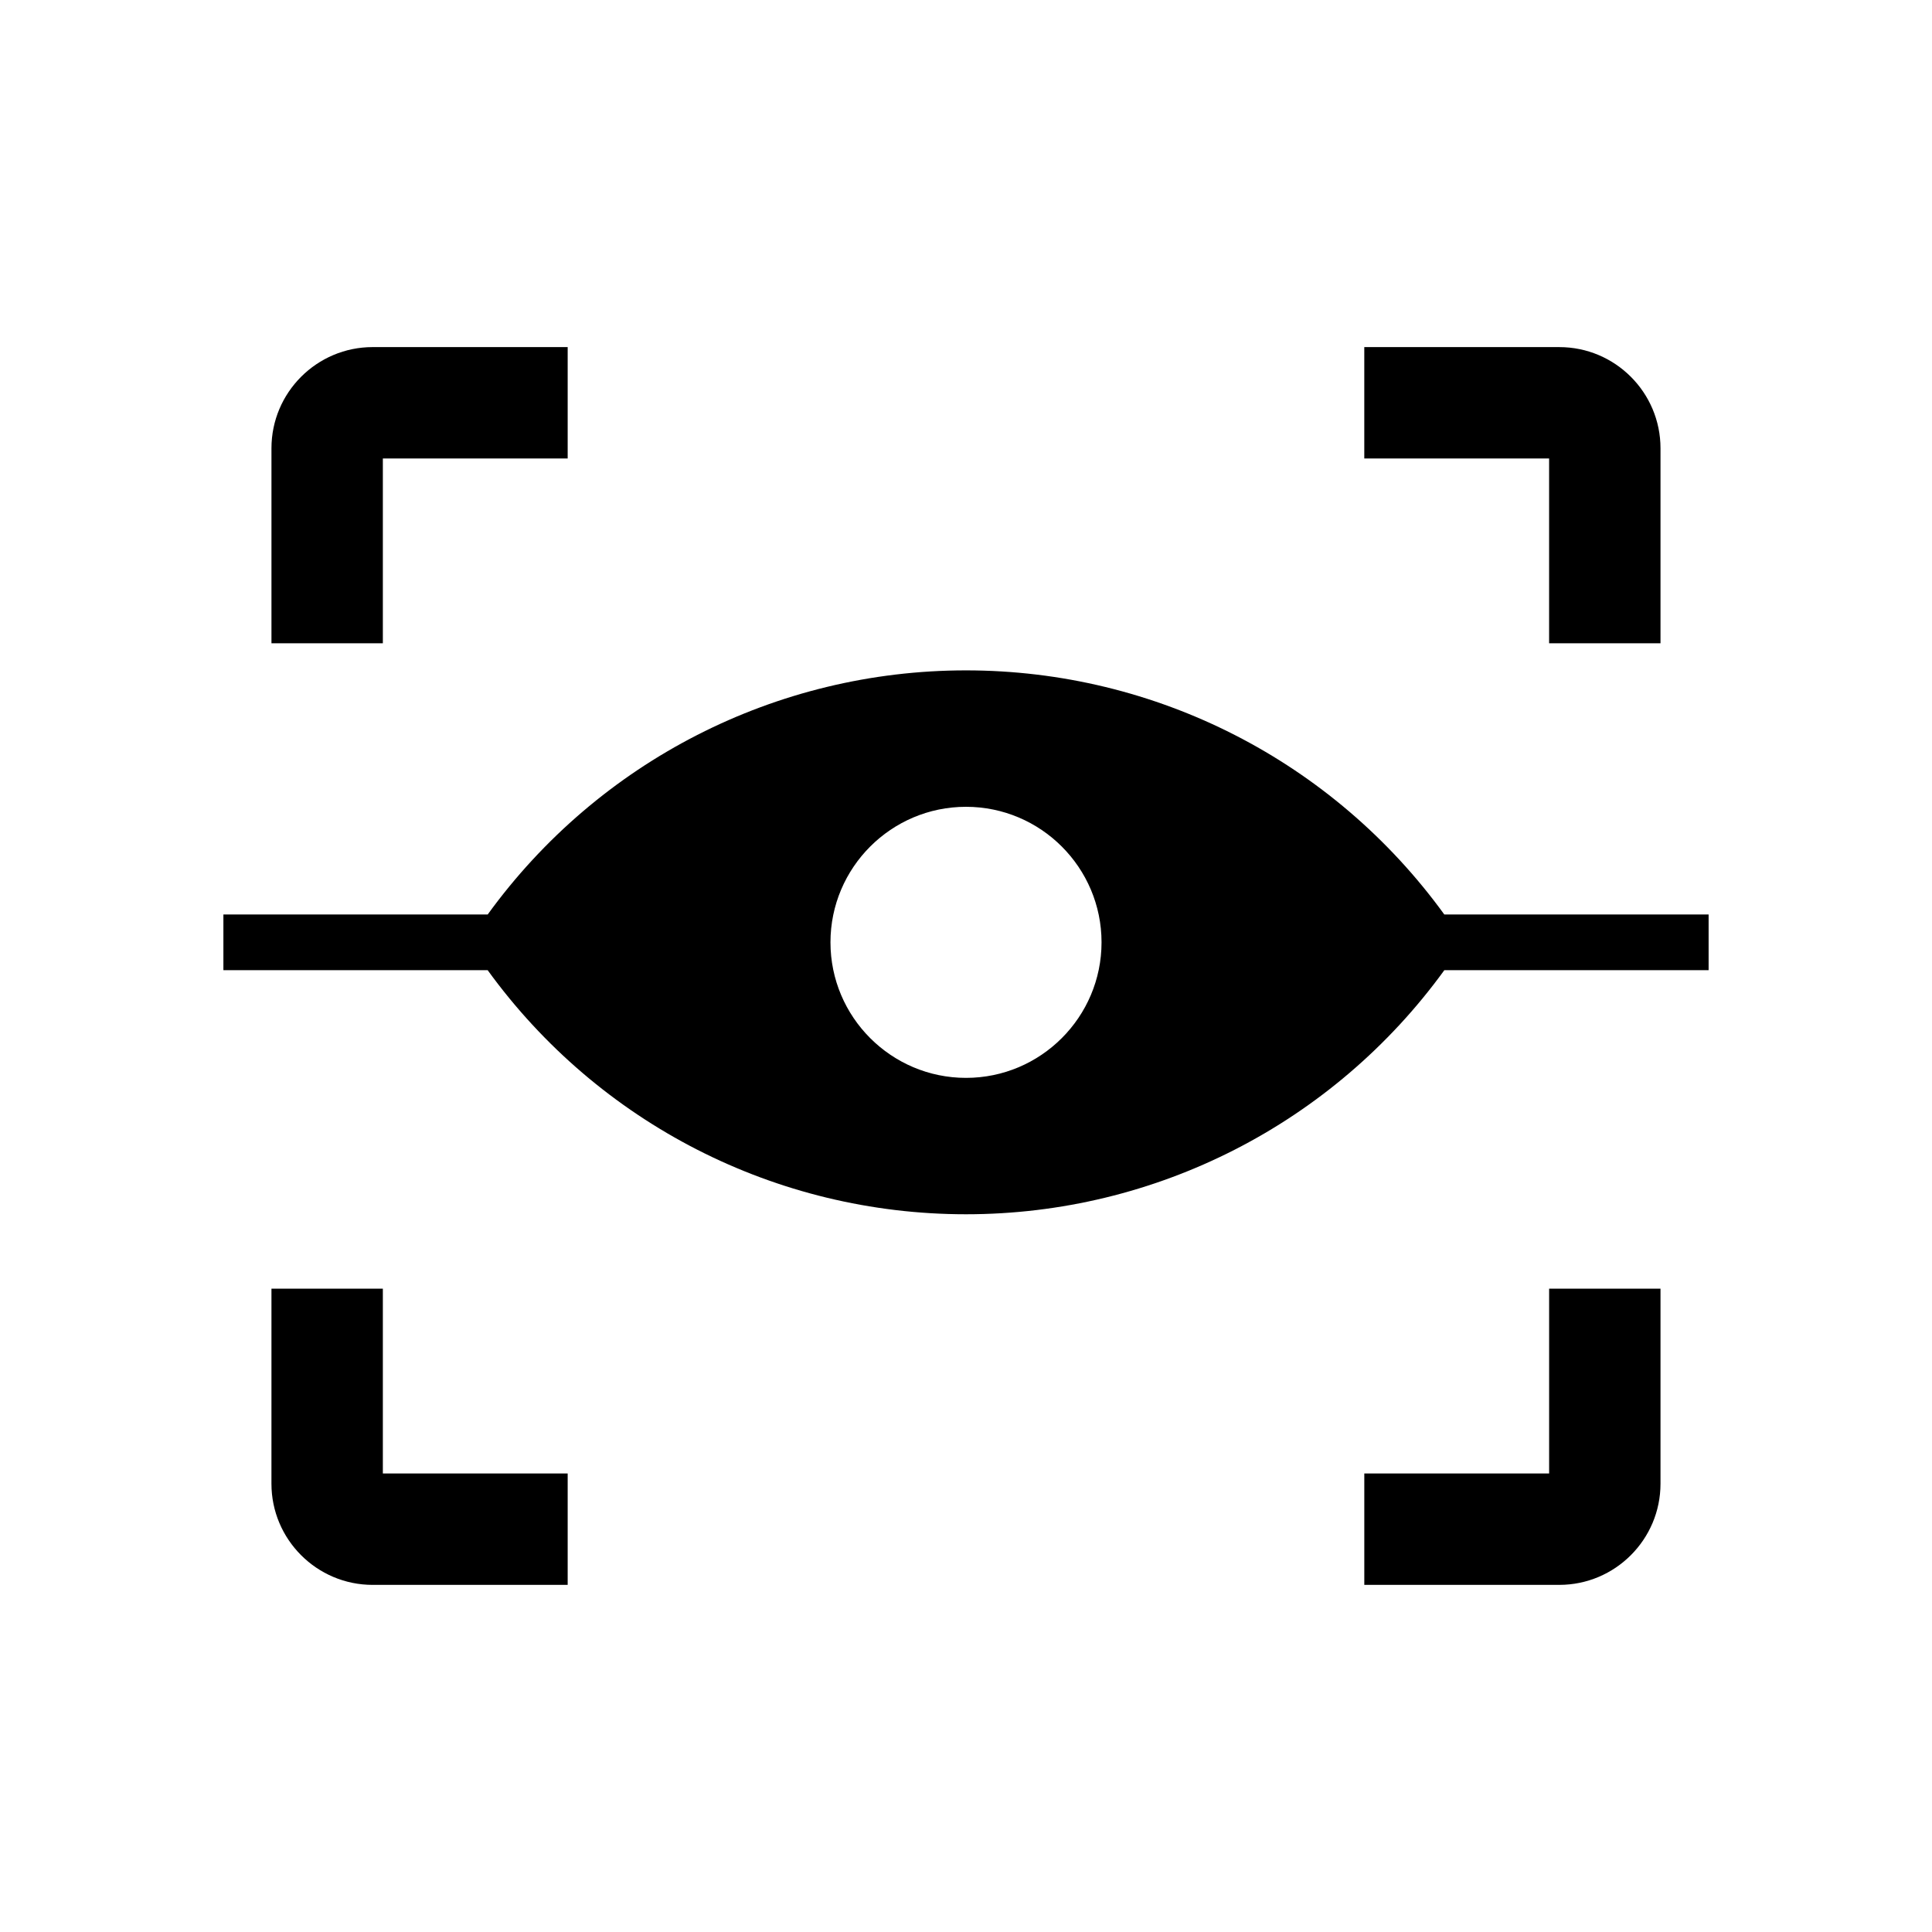
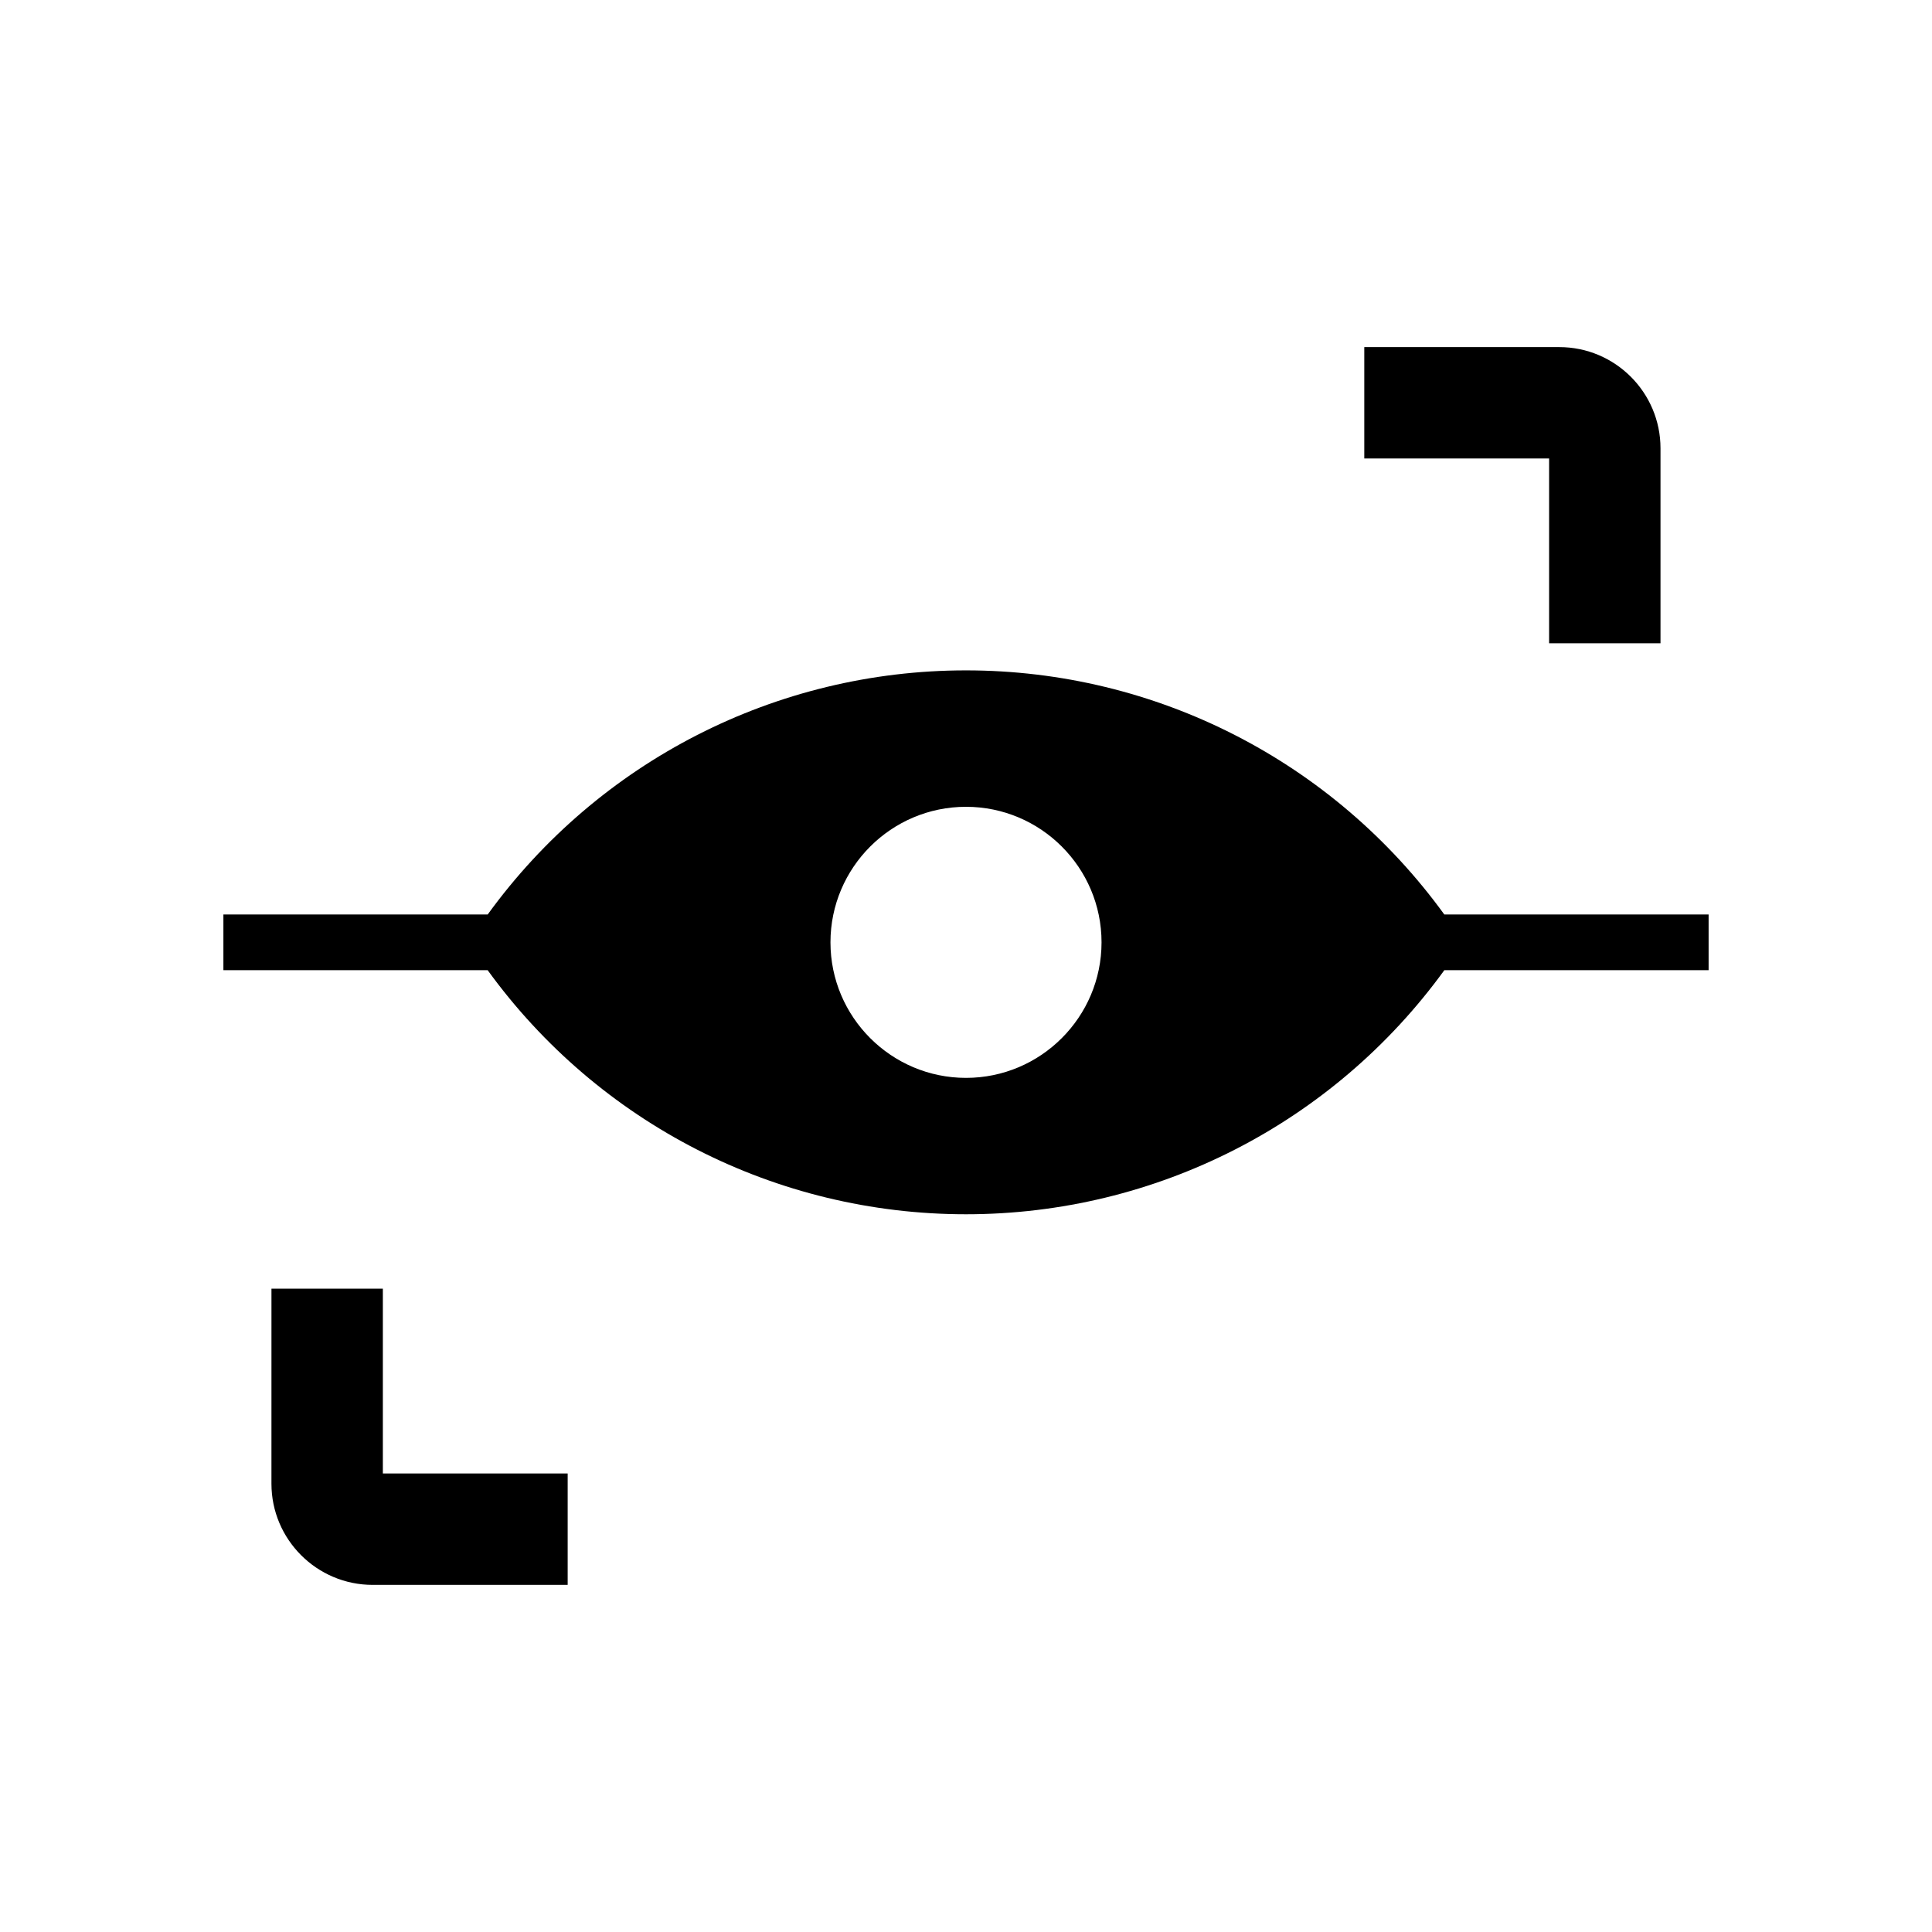
<svg xmlns="http://www.w3.org/2000/svg" fill="#000000" width="800px" height="800px" version="1.1" viewBox="144 144 512 512">
  <g>
-     <path d="m294.44 235.98v29.52h-48.98v48.98h-29.52v-51.684c0-14.785 12.031-26.812 26.82-26.812z" />
    <path d="m584.05 262.8v51.68h-29.52v-48.973h-48.98v-29.52h51.68c14.793-0.004 26.82 12.027 26.82 26.812z" />
    <path d="m294.44 534.49v29.52h-51.684c-14.789 0-26.82-12.031-26.82-26.812l0.004-51.68h29.52v48.973z" />
-     <path d="m584.05 485.51v51.684c0 14.785-12.031 26.812-26.82 26.812l-51.676 0.004v-29.52h48.98v-48.98z" />
    <path d="m526.75 386.34c-29.441-40.602-76.41-64.684-126.75-64.684s-97.305 24.074-126.75 64.684h-70.047v14.762h70.027c29.445 40.621 76.422 64.691 126.77 64.691 50.336 0 97.312-24.074 126.77-64.691h70.031v-14.762zm-252.66 7.41c-0.004-0.004-0.004-0.012-0.012-0.016 0 0 0-0.016 0.012-0.016zm125.91 35.898c-19.805 0-35.918-16.113-35.918-35.918s16.113-35.918 35.918-35.918 35.918 16.113 35.918 35.918c-0.004 19.805-16.117 35.918-35.918 35.918zm125.91-35.898v-0.031c0.012 0 0.012 0.016 0.012 0.016-0.004 0.008-0.004 0.012-0.012 0.016z" />
  </g>
</svg>